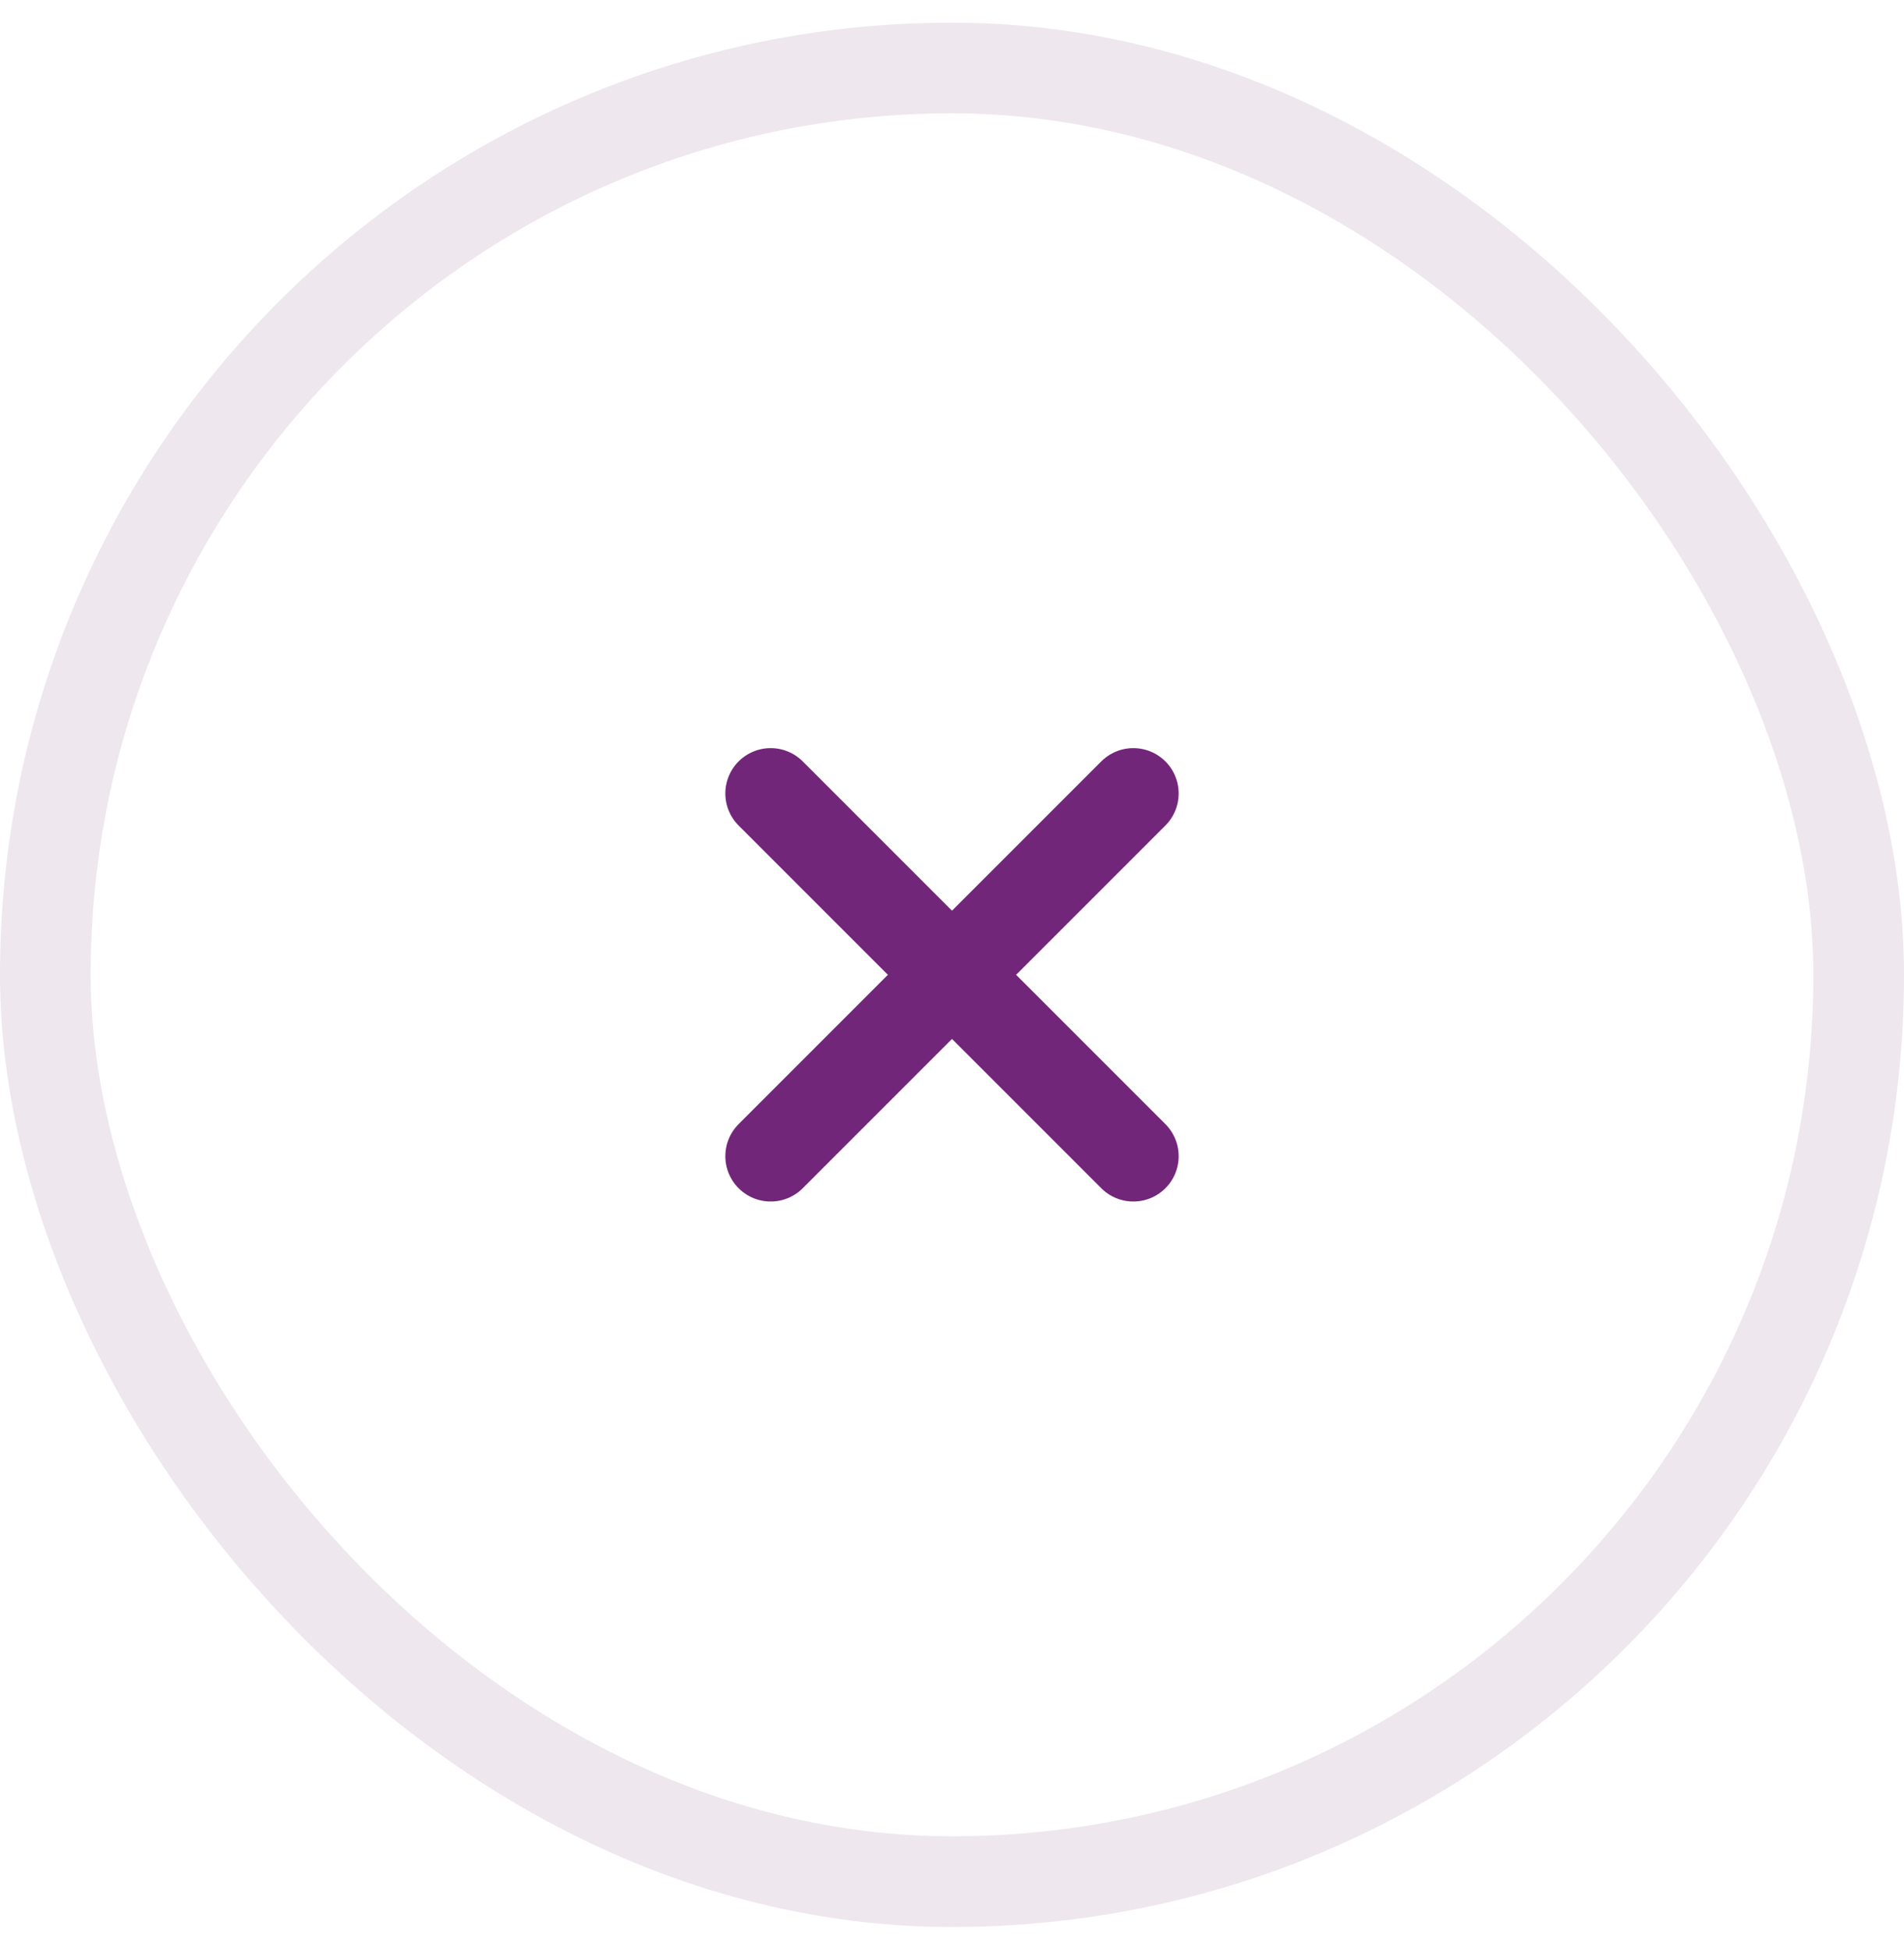
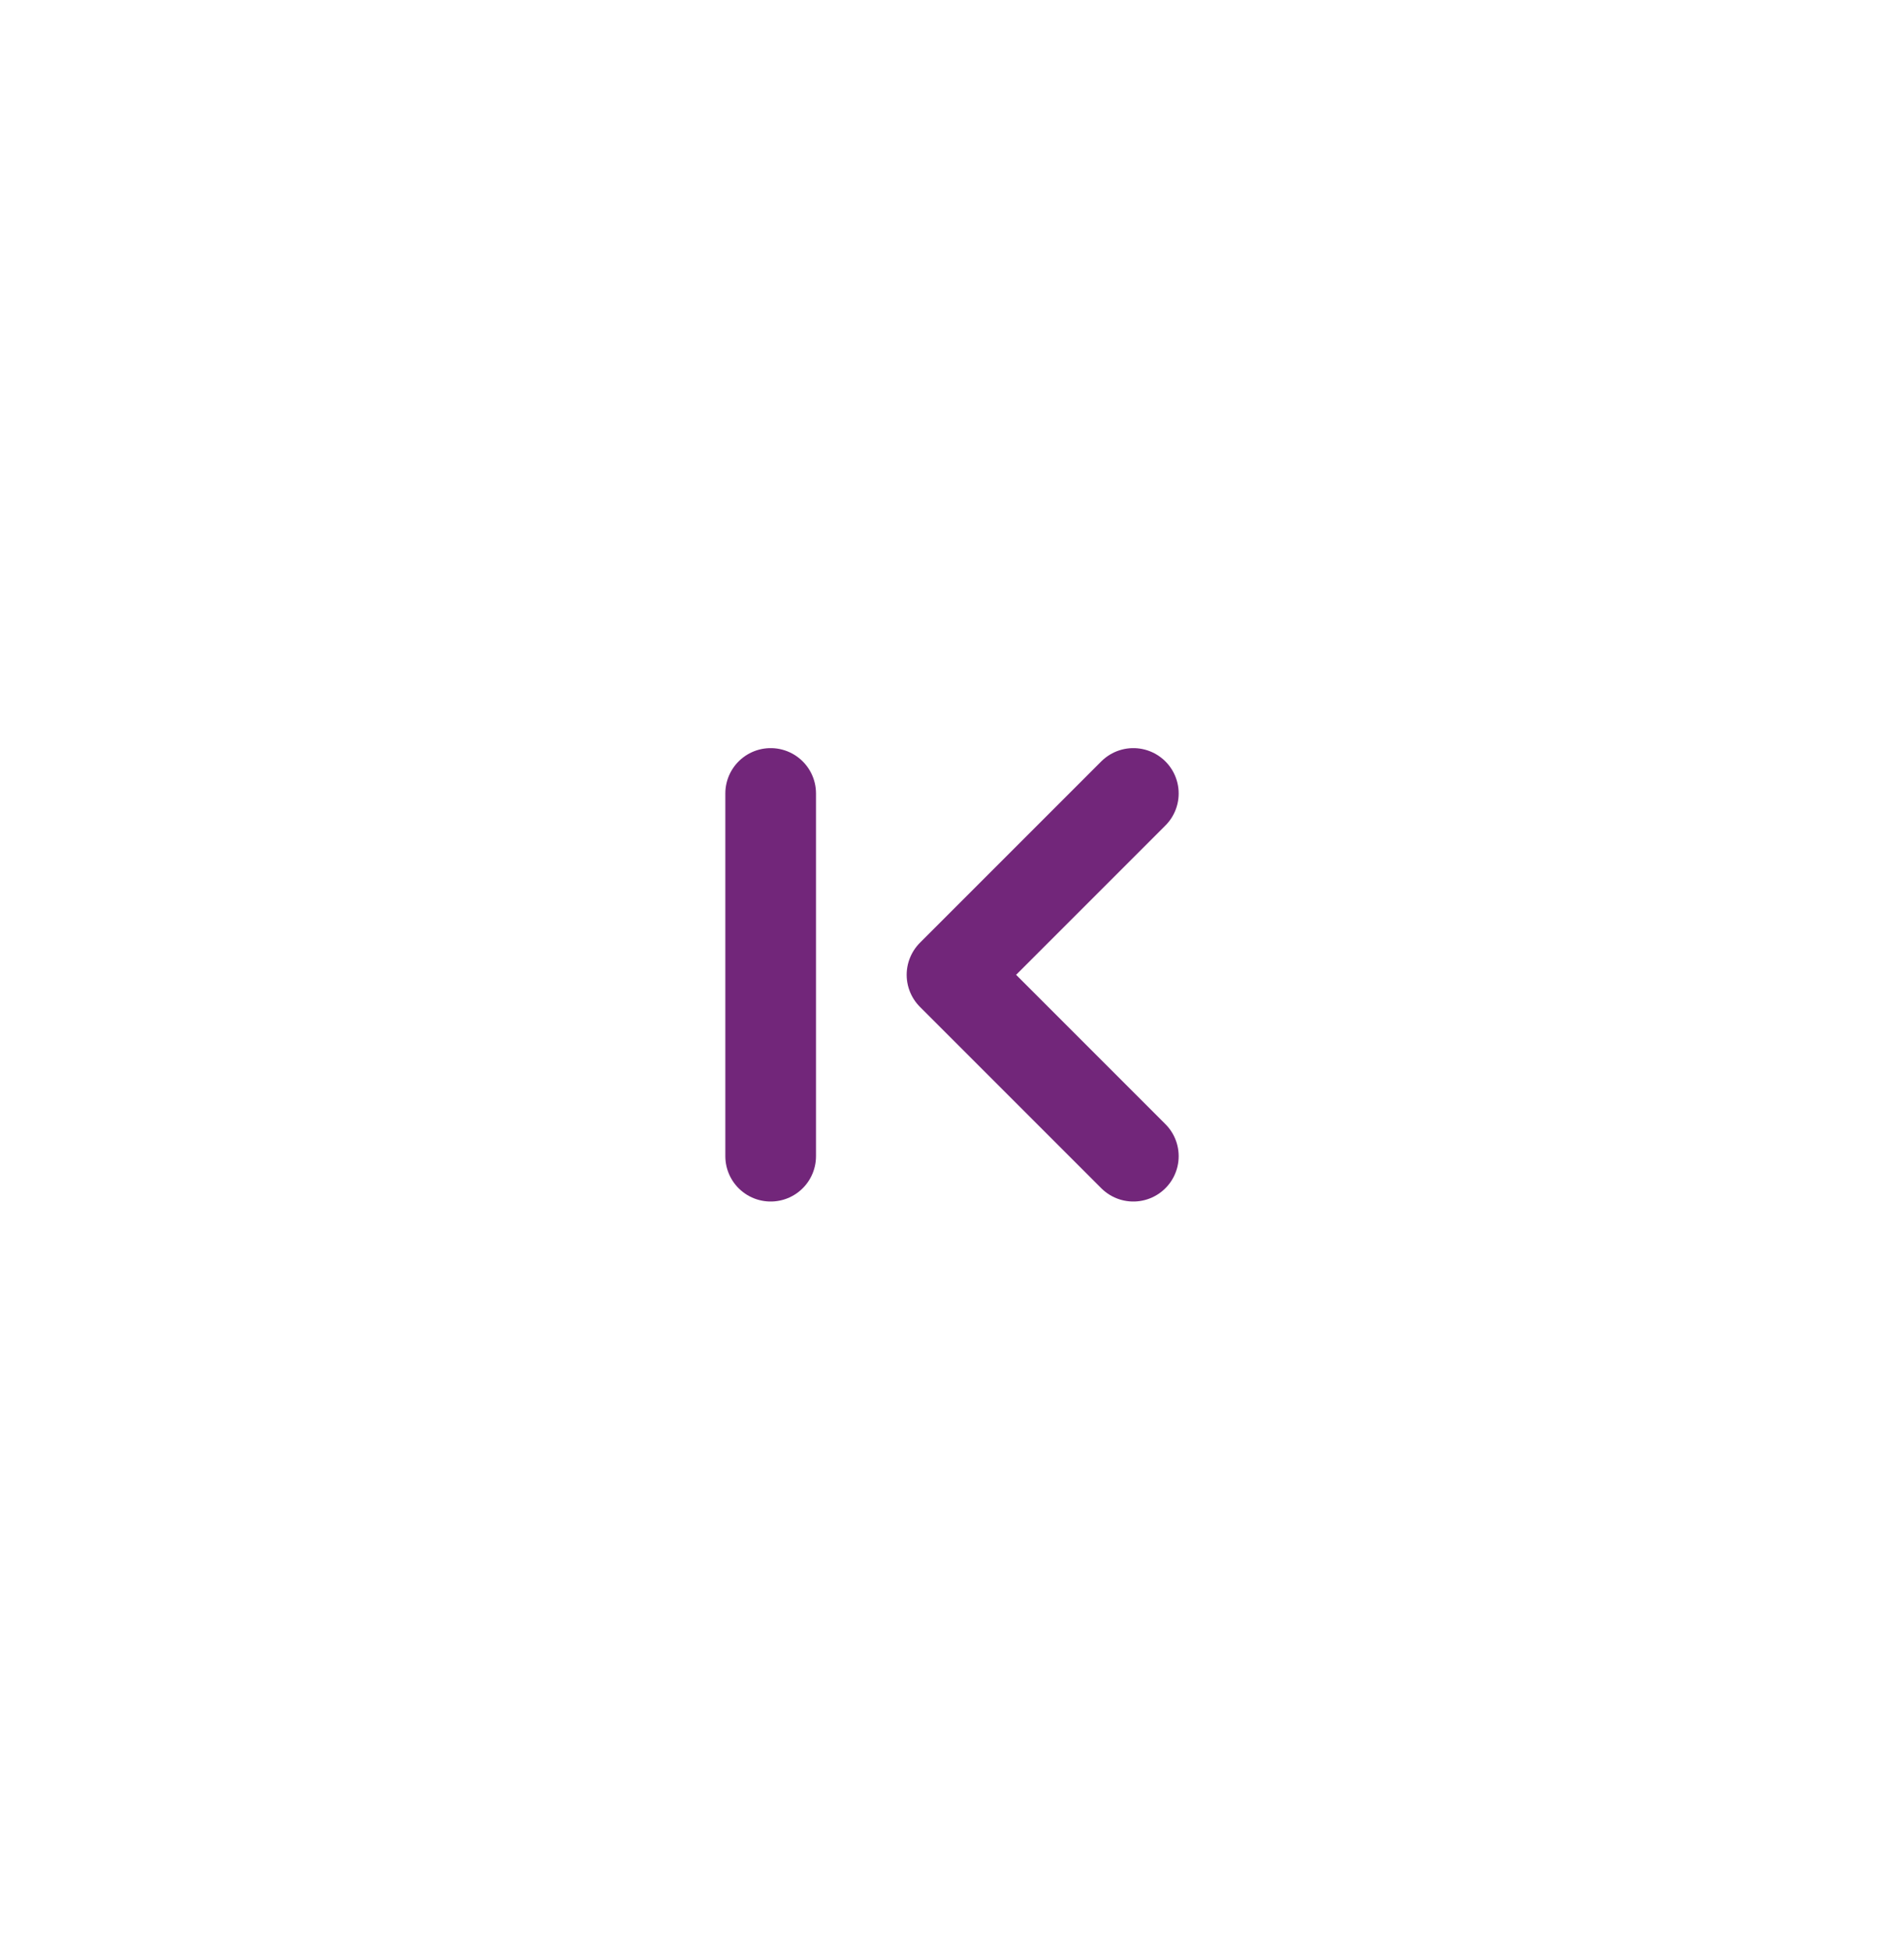
<svg xmlns="http://www.w3.org/2000/svg" width="42" height="43" viewBox="0 0 42 43" fill="none">
-   <rect x="1" y="1.5" width="40" height="40" rx="20" stroke="#510E57" stroke-opacity="0.1" stroke-width="2" />
-   <path d="M17 25.5L21 21.5L17 17.5" stroke="#72267A" stroke-width="2" stroke-linecap="round" stroke-linejoin="round" />
+   <path d="M17 25.5L17 17.5" stroke="#72267A" stroke-width="2" stroke-linecap="round" stroke-linejoin="round" />
  <path d="M25 25.5L21 21.5L25 17.5" stroke="#72267A" stroke-width="2" stroke-linecap="round" stroke-linejoin="round" />
</svg>